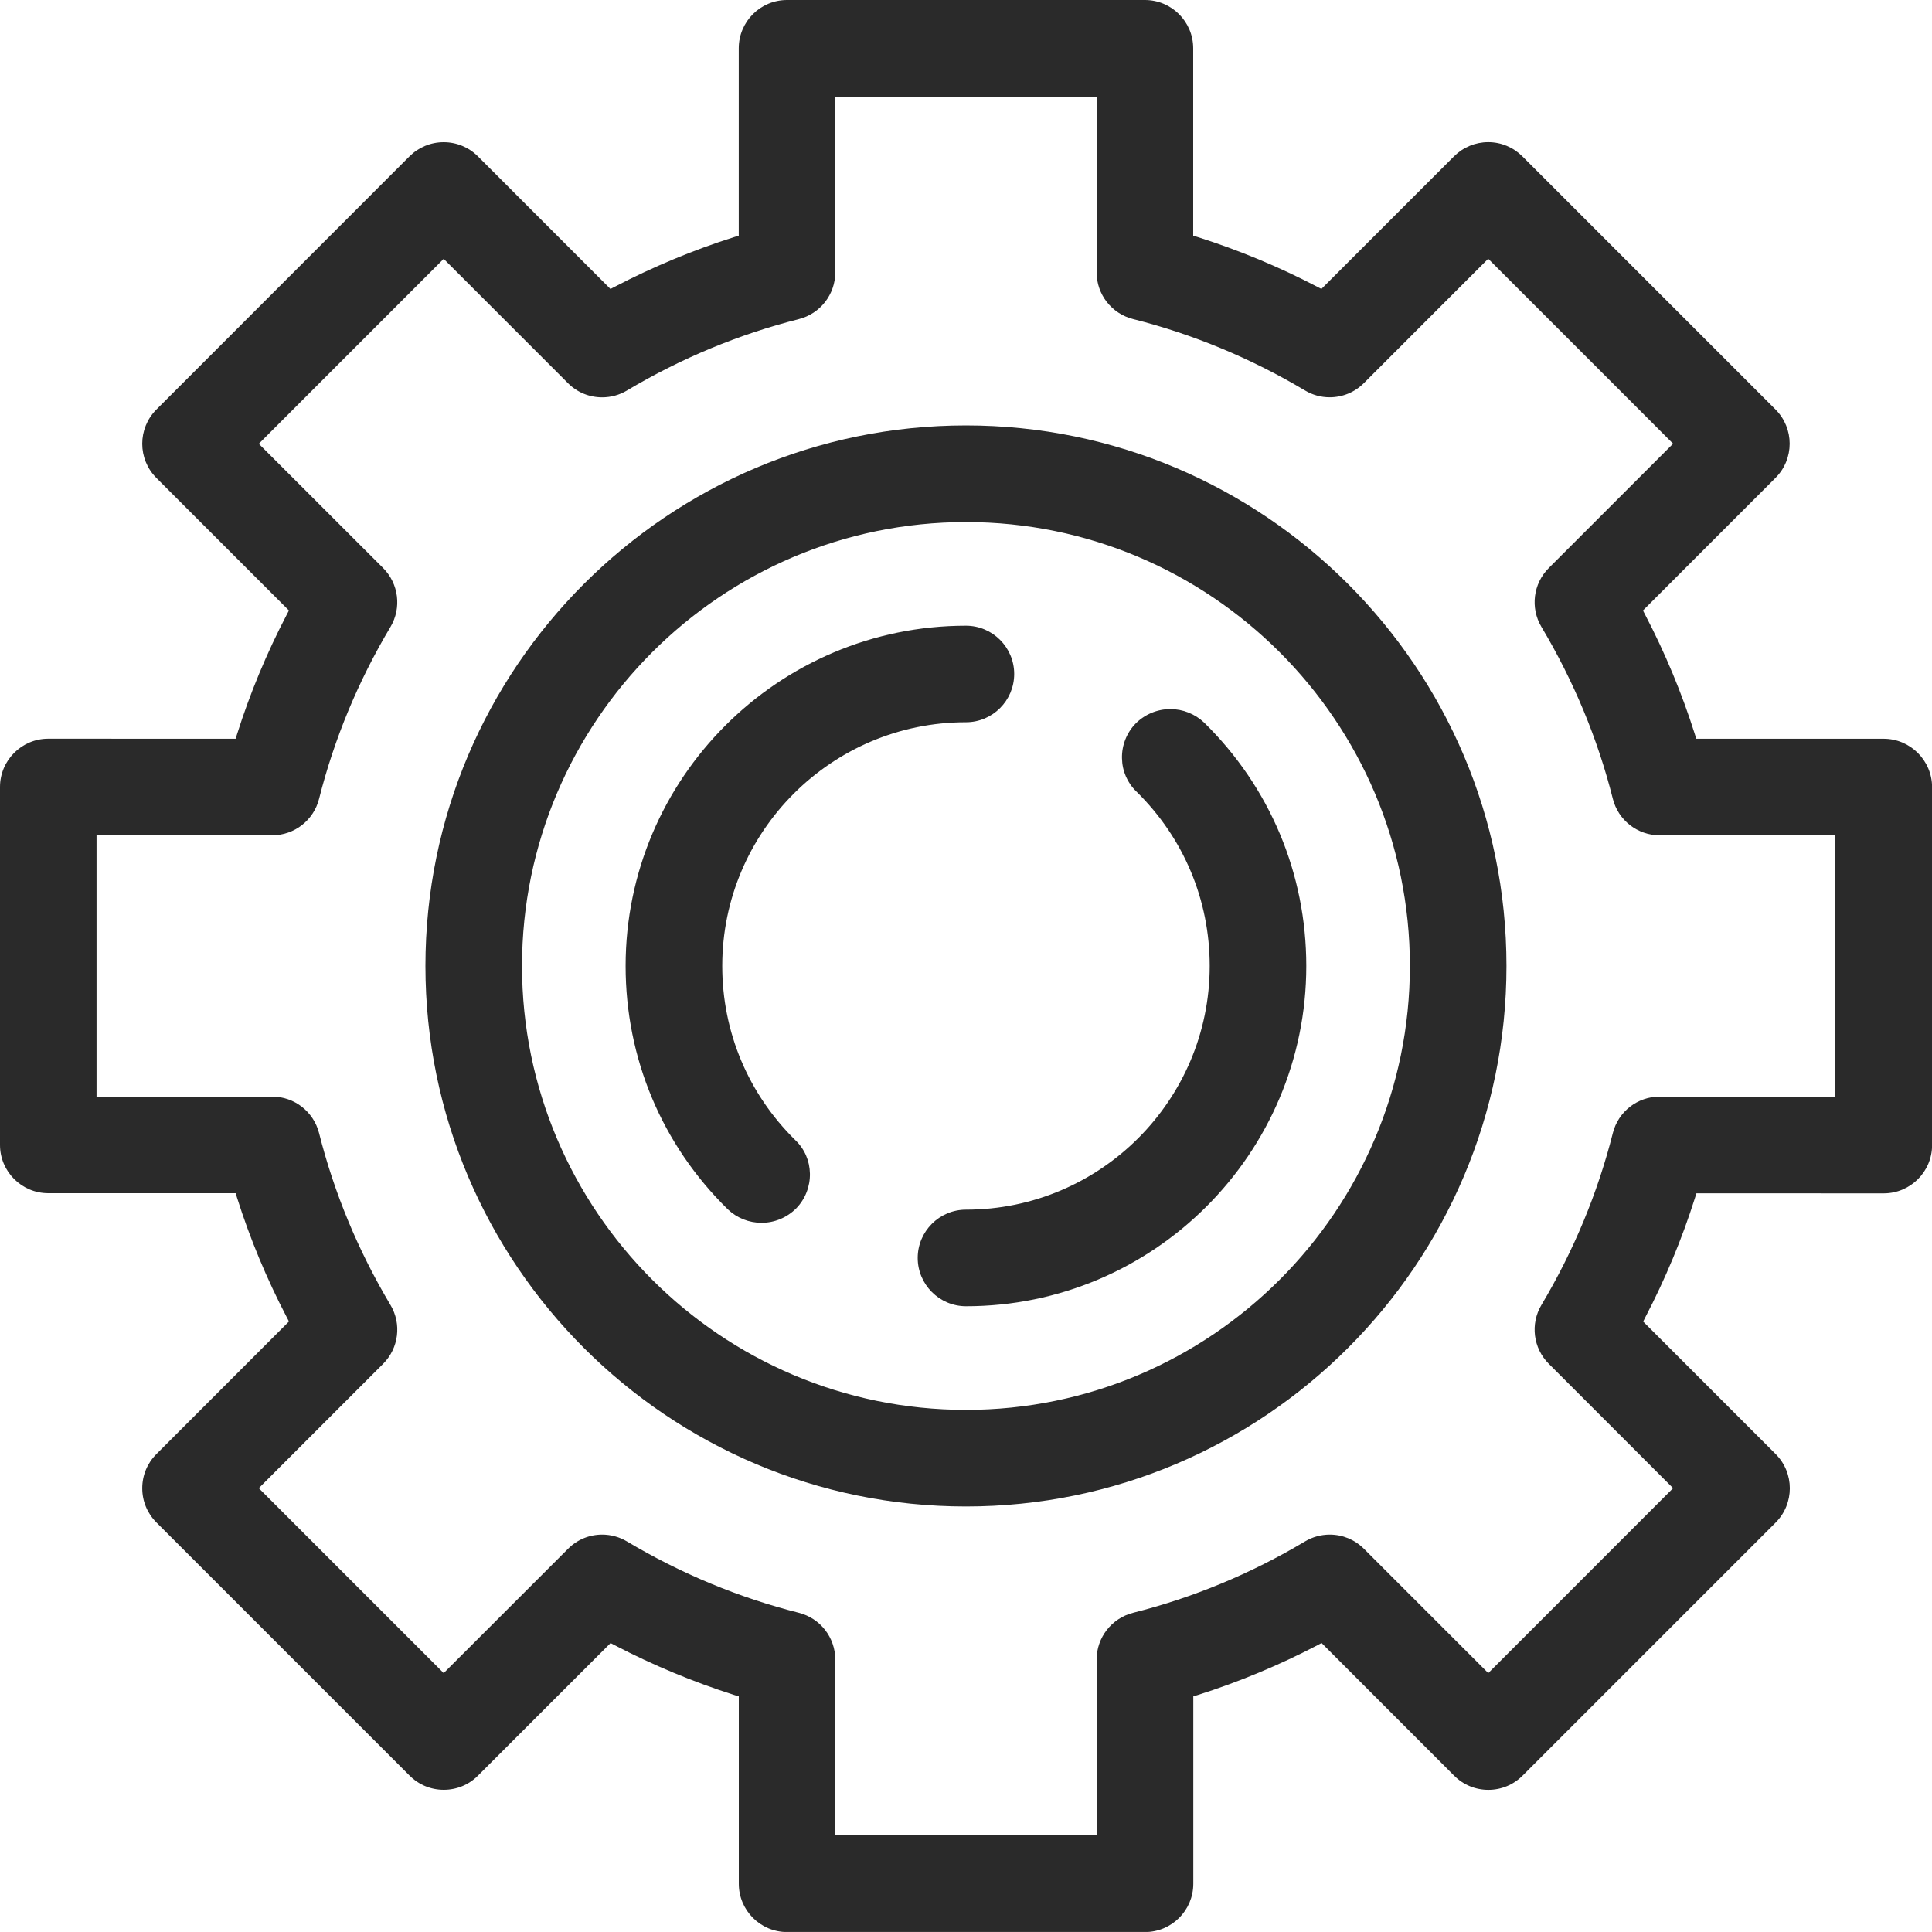
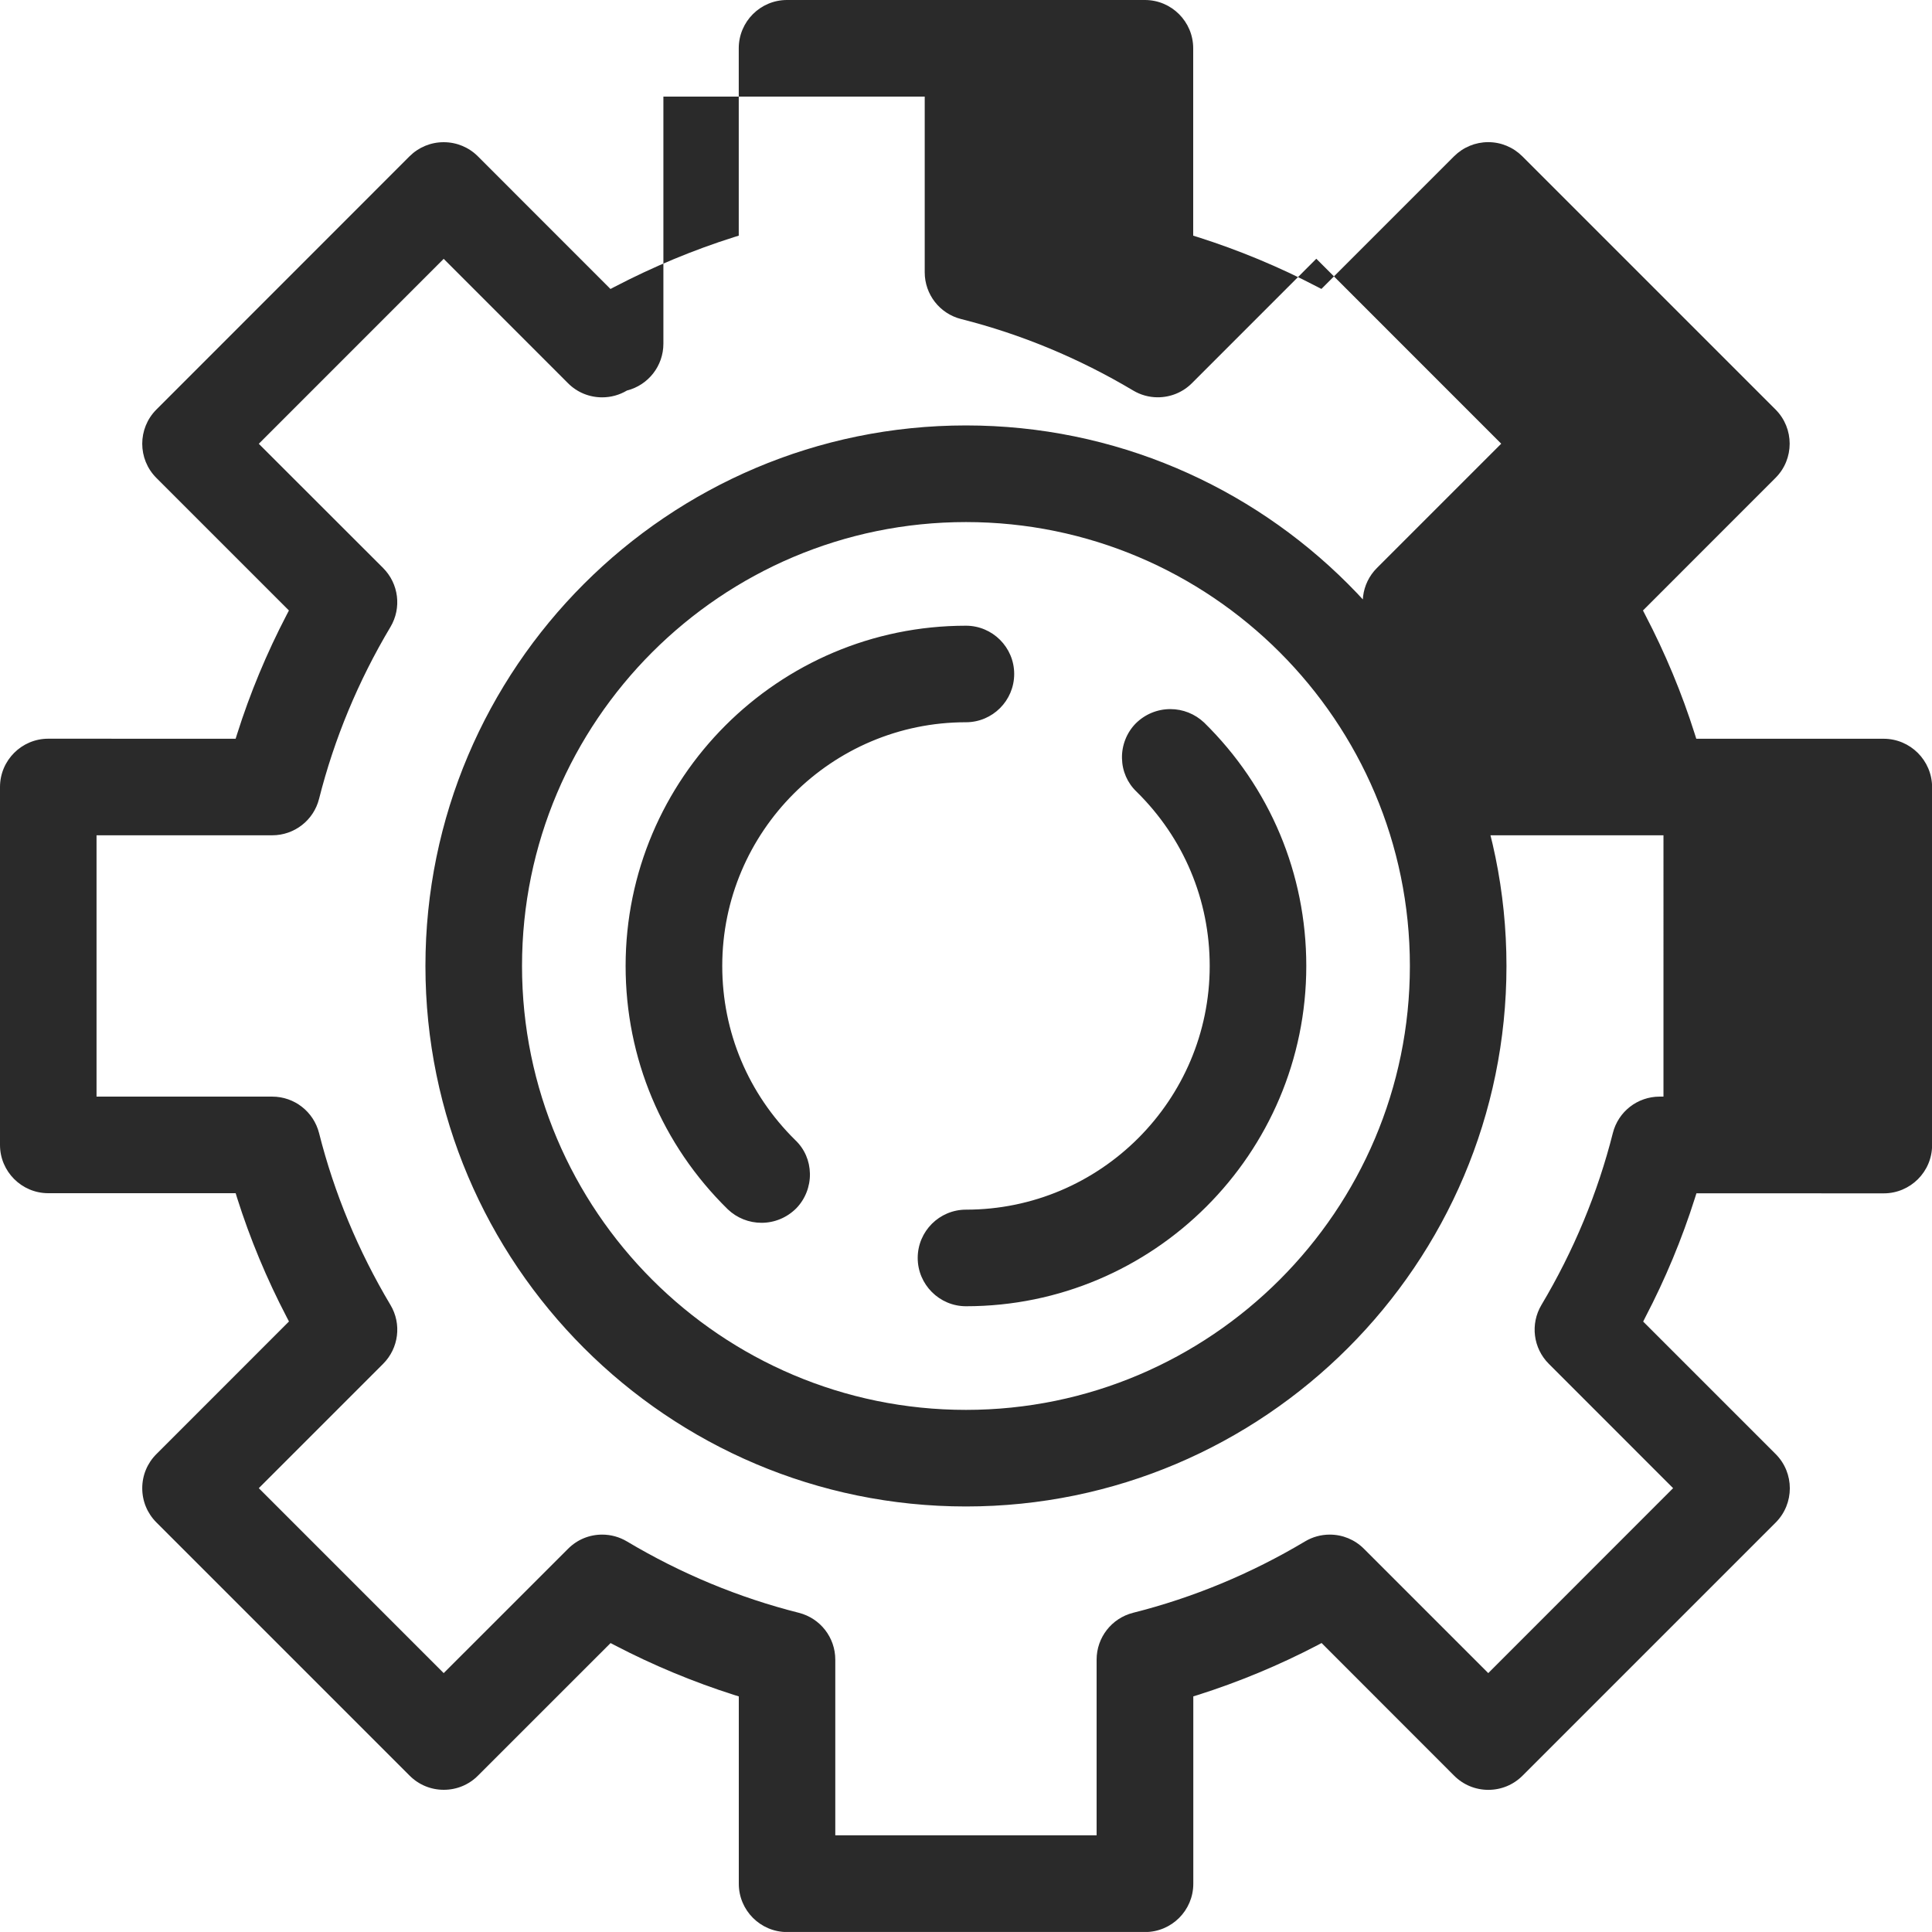
<svg xmlns="http://www.w3.org/2000/svg" version="1.1" id="Слой_1" x="0px" y="0px" width="39.686px" height="39.685px" viewBox="0 0 39.686 39.685" enable-background="new 0 0 39.686 39.685" xml:space="preserve">
  <g>
    <g>
-       <path fill="#2A2A2A" d="M38.692,15.175h-3.848l-0.03-0.095c-0.265-0.839-0.608-1.663-1.02-2.452l-0.045-0.088l2.723-2.724    c0.387-0.387,0.387-1.016,0.001-1.403l-5.202-5.202c-0.188-0.187-0.436-0.291-0.701-0.291c-0.264,0-0.514,0.104-0.702,0.291    l-2.724,2.724L27.056,5.89c-0.788-0.412-1.614-0.754-2.452-1.02L24.51,4.841V0.992C24.51,0.444,24.065,0,23.518,0h-7.352    c-0.547,0-0.991,0.444-0.991,0.992v3.849L15.08,4.87c-0.838,0.265-1.663,0.609-2.452,1.02l-0.088,0.046L9.816,3.211    c-0.187-0.187-0.437-0.29-0.702-0.29s-0.514,0.103-0.702,0.29L3.212,8.413c-0.387,0.388-0.387,1.017,0,1.404l2.723,2.723    l-0.046,0.088c-0.411,0.789-0.754,1.613-1.019,2.452l-0.03,0.095l-3.849-0.001C0.445,15.174,0,15.619,0,16.166v7.353    c0,0.546,0.445,0.991,0.991,0.991h3.85l0.029,0.095c0.265,0.838,0.608,1.663,1.02,2.452l0.046,0.088l-2.723,2.724    c-0.188,0.187-0.291,0.437-0.291,0.701c0,0.266,0.103,0.515,0.291,0.703l5.202,5.202c0.187,0.187,0.436,0.29,0.701,0.29    c0.265,0,0.515-0.103,0.702-0.291l2.724-2.723l0.088,0.046c0.789,0.411,1.613,0.753,2.451,1.02l0.095,0.029v3.849    c0,0.547,0.444,0.992,0.992,0.992h7.352c0.547,0,0.992-0.444,0.992-0.992v-3.849l0.094-0.029c0.839-0.266,1.664-0.609,2.453-1.02    l0.088-0.047l2.723,2.725c0.188,0.188,0.438,0.291,0.702,0.291c0.265,0,0.515-0.103,0.703-0.291l5.201-5.201    c0.386-0.388,0.386-1.017,0-1.404l-2.723-2.723l0.044-0.088c0.412-0.789,0.755-1.614,1.02-2.452l0.03-0.095l3.848,0.001    c0.547,0,0.993-0.444,0.993-0.992v-7.353C39.686,15.62,39.24,15.175,38.692,15.175z M37.701,22.526h-3.609    c-0.456,0-0.851,0.308-0.962,0.749c-0.311,1.231-0.804,2.419-1.467,3.531c-0.232,0.39-0.17,0.888,0.152,1.209l2.553,2.554    l-3.797,3.799l-2.555-2.555c-0.187-0.187-0.437-0.29-0.701-0.29c-0.179,0-0.355,0.048-0.508,0.14    c-1.111,0.663-2.3,1.156-3.532,1.466c-0.441,0.112-0.749,0.508-0.749,0.962v3.609h-5.368v-3.609c0-0.455-0.308-0.85-0.749-0.962    c-1.23-0.31-2.419-0.803-3.531-1.466c-0.154-0.092-0.33-0.14-0.508-0.14c-0.265,0-0.514,0.103-0.701,0.291l-2.555,2.554    l-3.798-3.799l2.554-2.554c0.321-0.321,0.384-0.819,0.151-1.209c-0.663-1.111-1.156-2.299-1.467-3.531    c-0.112-0.44-0.507-0.749-0.962-0.749H1.983v-5.368h3.609c0.455,0,0.851-0.308,0.962-0.749c0.311-1.231,0.804-2.42,1.467-3.531    c0.232-0.391,0.17-0.888-0.151-1.21L5.316,9.116l3.798-3.799l2.554,2.555c0.187,0.188,0.437,0.29,0.702,0.29    c0.179,0,0.354-0.048,0.508-0.14c1.112-0.663,2.3-1.156,3.531-1.467c0.44-0.111,0.749-0.507,0.749-0.961V1.984h5.368v3.609    c0,0.455,0.308,0.85,0.749,0.961c1.231,0.311,2.419,0.804,3.532,1.467c0.153,0.092,0.328,0.14,0.505,0.14    c0.266,0,0.516-0.103,0.704-0.291l2.554-2.555l3.798,3.799l-2.554,2.554c-0.321,0.321-0.383,0.819-0.151,1.209    c0.664,1.113,1.157,2.301,1.467,3.532c0.111,0.44,0.507,0.749,0.961,0.749h3.61V22.526z M19.842,8.739    c-6.122,0-11.103,4.98-11.103,11.103s4.981,11.103,11.103,11.103c6.122,0,11.103-4.98,11.103-11.103S25.964,8.739,19.842,8.739z     M19.842,28.961c-5.028,0-9.119-4.092-9.119-9.119s4.091-9.118,9.119-9.118c5.028,0,9.119,4.091,9.119,9.118    S24.871,28.961,19.842,28.961z M14.836,19.842c0-2.76,2.245-5.006,5.006-5.006c0.546,0,0.991-0.444,0.991-0.992    c0-0.547-0.445-0.991-0.991-0.991c-3.855,0-6.991,3.135-6.991,6.989c0,1.896,0.746,3.672,2.099,4.999    c0.188,0.179,0.435,0.277,0.693,0.277c0.268,0,0.522-0.106,0.714-0.298c0.183-0.188,0.285-0.448,0.28-0.712    c-0.005-0.264-0.11-0.507-0.299-0.687C15.37,22.469,14.836,21.198,14.836,19.842z M24.041,14.566    c-0.269,0-0.523,0.106-0.714,0.297c-0.184,0.188-0.286,0.449-0.28,0.713c0.005,0.263,0.111,0.507,0.299,0.686    c0.968,0.952,1.503,2.223,1.503,3.58c0,2.76-2.247,5.006-5.006,5.006c-0.546,0-0.992,0.444-0.992,0.992    c0,0.546,0.446,0.992,0.992,0.992c3.854,0,6.99-3.135,6.99-6.99c0-1.896-0.747-3.672-2.098-4.999    C24.546,14.665,24.3,14.566,24.041,14.566z" />
+       <path fill="#2A2A2A" d="M38.692,15.175h-3.848l-0.03-0.095c-0.265-0.839-0.608-1.663-1.02-2.452l-0.045-0.088l2.723-2.724    c0.387-0.387,0.387-1.016,0.001-1.403l-5.202-5.202c-0.188-0.187-0.436-0.291-0.701-0.291c-0.264,0-0.514,0.104-0.702,0.291    l-2.724,2.724L27.056,5.89c-0.788-0.412-1.614-0.754-2.452-1.02L24.51,4.841V0.992C24.51,0.444,24.065,0,23.518,0h-7.352    c-0.547,0-0.991,0.444-0.991,0.992v3.849L15.08,4.87c-0.838,0.265-1.663,0.609-2.452,1.02l-0.088,0.046L9.816,3.211    c-0.187-0.187-0.437-0.29-0.702-0.29s-0.514,0.103-0.702,0.29L3.212,8.413c-0.387,0.388-0.387,1.017,0,1.404l2.723,2.723    l-0.046,0.088c-0.411,0.789-0.754,1.613-1.019,2.452l-0.03,0.095l-3.849-0.001C0.445,15.174,0,15.619,0,16.166v7.353    c0,0.546,0.445,0.991,0.991,0.991h3.85l0.029,0.095c0.265,0.838,0.608,1.663,1.02,2.452l0.046,0.088l-2.723,2.724    c-0.188,0.187-0.291,0.437-0.291,0.701c0,0.266,0.103,0.515,0.291,0.703l5.202,5.202c0.187,0.187,0.436,0.29,0.701,0.29    c0.265,0,0.515-0.103,0.702-0.291l2.724-2.723l0.088,0.046c0.789,0.411,1.613,0.753,2.451,1.02l0.095,0.029v3.849    c0,0.547,0.444,0.992,0.992,0.992h7.352c0.547,0,0.992-0.444,0.992-0.992v-3.849l0.094-0.029c0.839-0.266,1.664-0.609,2.453-1.02    l0.088-0.047l2.723,2.725c0.188,0.188,0.438,0.291,0.702,0.291c0.265,0,0.515-0.103,0.703-0.291l5.201-5.201    c0.386-0.388,0.386-1.017,0-1.404l-2.723-2.723l0.044-0.088c0.412-0.789,0.755-1.614,1.02-2.452l0.03-0.095l3.848,0.001    c0.547,0,0.993-0.444,0.993-0.992v-7.353C39.686,15.62,39.24,15.175,38.692,15.175z M37.701,22.526h-3.609    c-0.456,0-0.851,0.308-0.962,0.749c-0.311,1.231-0.804,2.419-1.467,3.531c-0.232,0.39-0.17,0.888,0.152,1.209l2.553,2.554    l-3.797,3.799l-2.555-2.555c-0.187-0.187-0.437-0.29-0.701-0.29c-0.179,0-0.355,0.048-0.508,0.14    c-1.111,0.663-2.3,1.156-3.532,1.466c-0.441,0.112-0.749,0.508-0.749,0.962v3.609h-5.368v-3.609c0-0.455-0.308-0.85-0.749-0.962    c-1.23-0.31-2.419-0.803-3.531-1.466c-0.154-0.092-0.33-0.14-0.508-0.14c-0.265,0-0.514,0.103-0.701,0.291l-2.555,2.554    l-3.798-3.799l2.554-2.554c0.321-0.321,0.384-0.819,0.151-1.209c-0.663-1.111-1.156-2.299-1.467-3.531    c-0.112-0.44-0.507-0.749-0.962-0.749H1.983v-5.368h3.609c0.455,0,0.851-0.308,0.962-0.749c0.311-1.231,0.804-2.42,1.467-3.531    c0.232-0.391,0.17-0.888-0.151-1.21L5.316,9.116l3.798-3.799l2.554,2.555c0.187,0.188,0.437,0.29,0.702,0.29    c0.179,0,0.354-0.048,0.508-0.14c0.44-0.111,0.749-0.507,0.749-0.961V1.984h5.368v3.609    c0,0.455,0.308,0.85,0.749,0.961c1.231,0.311,2.419,0.804,3.532,1.467c0.153,0.092,0.328,0.14,0.505,0.14    c0.266,0,0.516-0.103,0.704-0.291l2.554-2.555l3.798,3.799l-2.554,2.554c-0.321,0.321-0.383,0.819-0.151,1.209    c0.664,1.113,1.157,2.301,1.467,3.532c0.111,0.44,0.507,0.749,0.961,0.749h3.61V22.526z M19.842,8.739    c-6.122,0-11.103,4.98-11.103,11.103s4.981,11.103,11.103,11.103c6.122,0,11.103-4.98,11.103-11.103S25.964,8.739,19.842,8.739z     M19.842,28.961c-5.028,0-9.119-4.092-9.119-9.119s4.091-9.118,9.119-9.118c5.028,0,9.119,4.091,9.119,9.118    S24.871,28.961,19.842,28.961z M14.836,19.842c0-2.76,2.245-5.006,5.006-5.006c0.546,0,0.991-0.444,0.991-0.992    c0-0.547-0.445-0.991-0.991-0.991c-3.855,0-6.991,3.135-6.991,6.989c0,1.896,0.746,3.672,2.099,4.999    c0.188,0.179,0.435,0.277,0.693,0.277c0.268,0,0.522-0.106,0.714-0.298c0.183-0.188,0.285-0.448,0.28-0.712    c-0.005-0.264-0.11-0.507-0.299-0.687C15.37,22.469,14.836,21.198,14.836,19.842z M24.041,14.566    c-0.269,0-0.523,0.106-0.714,0.297c-0.184,0.188-0.286,0.449-0.28,0.713c0.005,0.263,0.111,0.507,0.299,0.686    c0.968,0.952,1.503,2.223,1.503,3.58c0,2.76-2.247,5.006-5.006,5.006c-0.546,0-0.992,0.444-0.992,0.992    c0,0.546,0.446,0.992,0.992,0.992c3.854,0,6.99-3.135,6.99-6.99c0-1.896-0.747-3.672-2.098-4.999    C24.546,14.665,24.3,14.566,24.041,14.566z" />
    </g>
  </g>
</svg>